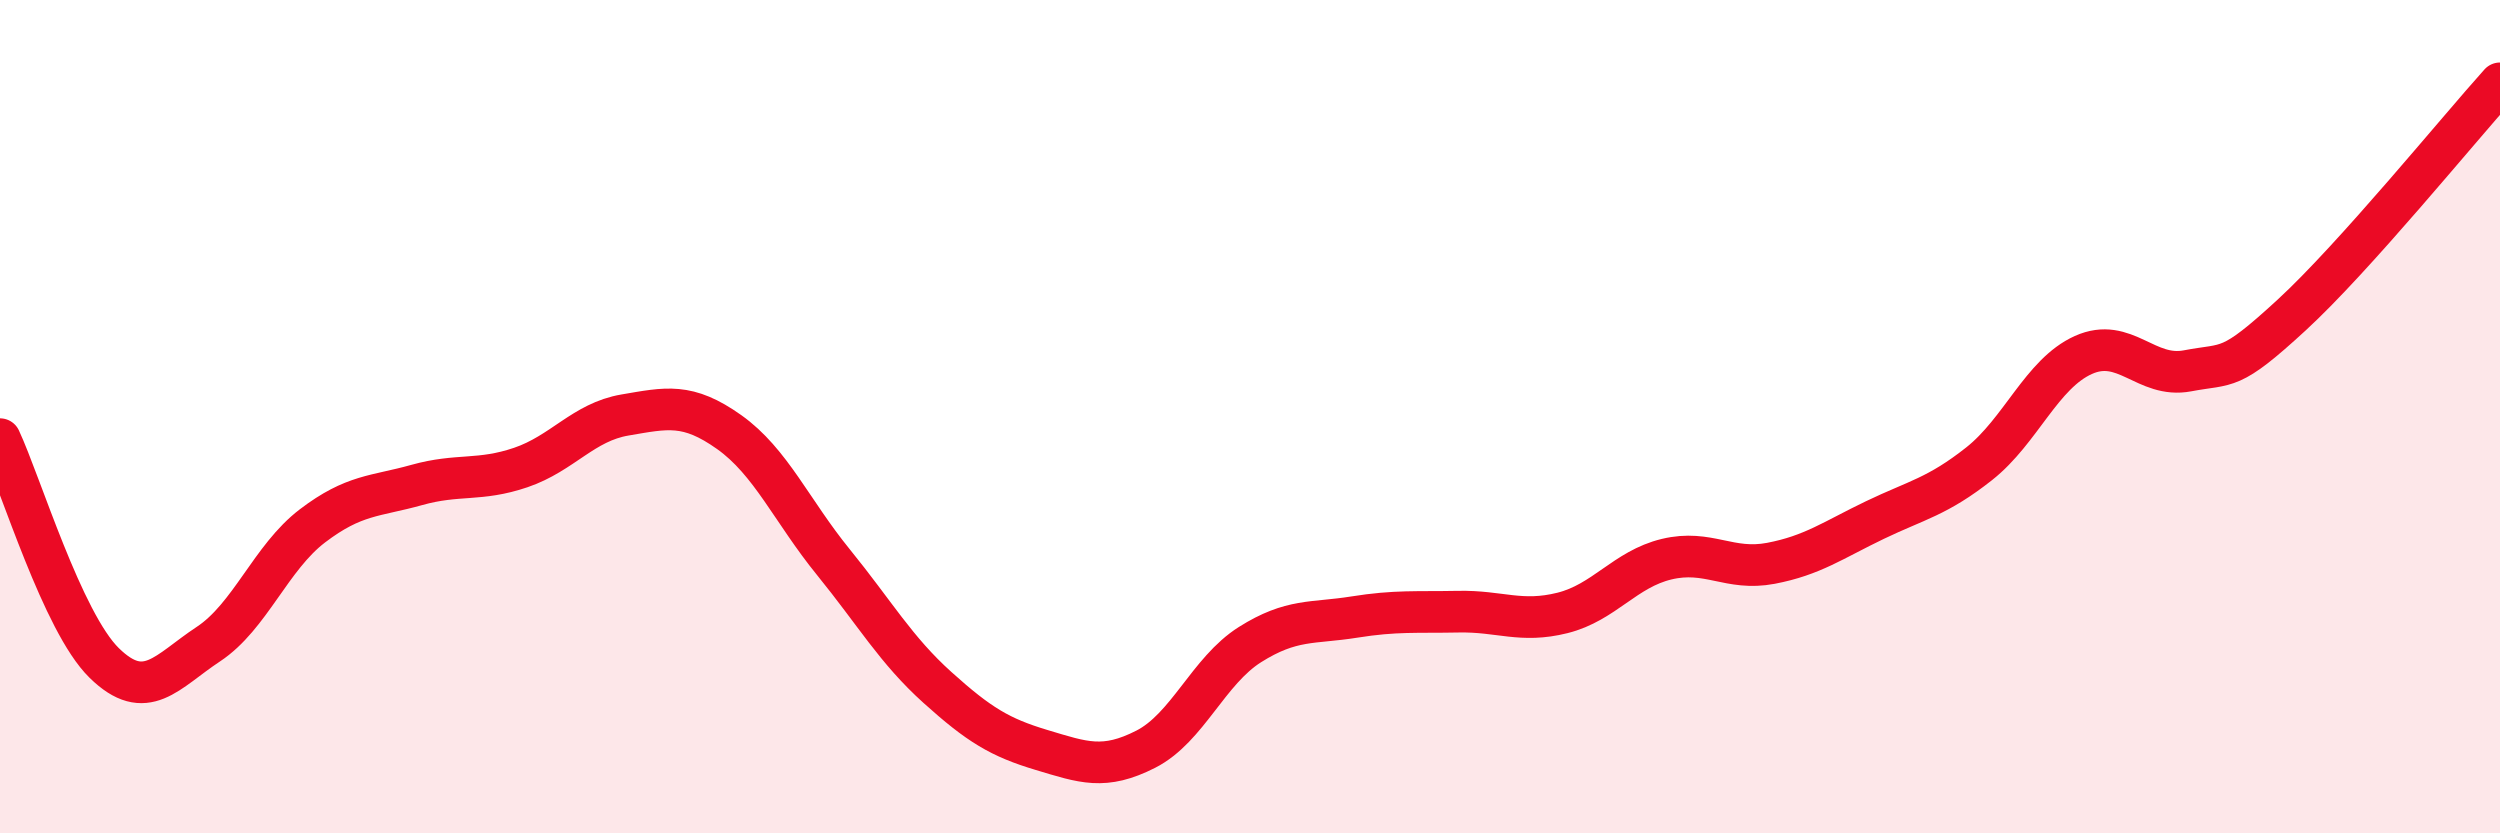
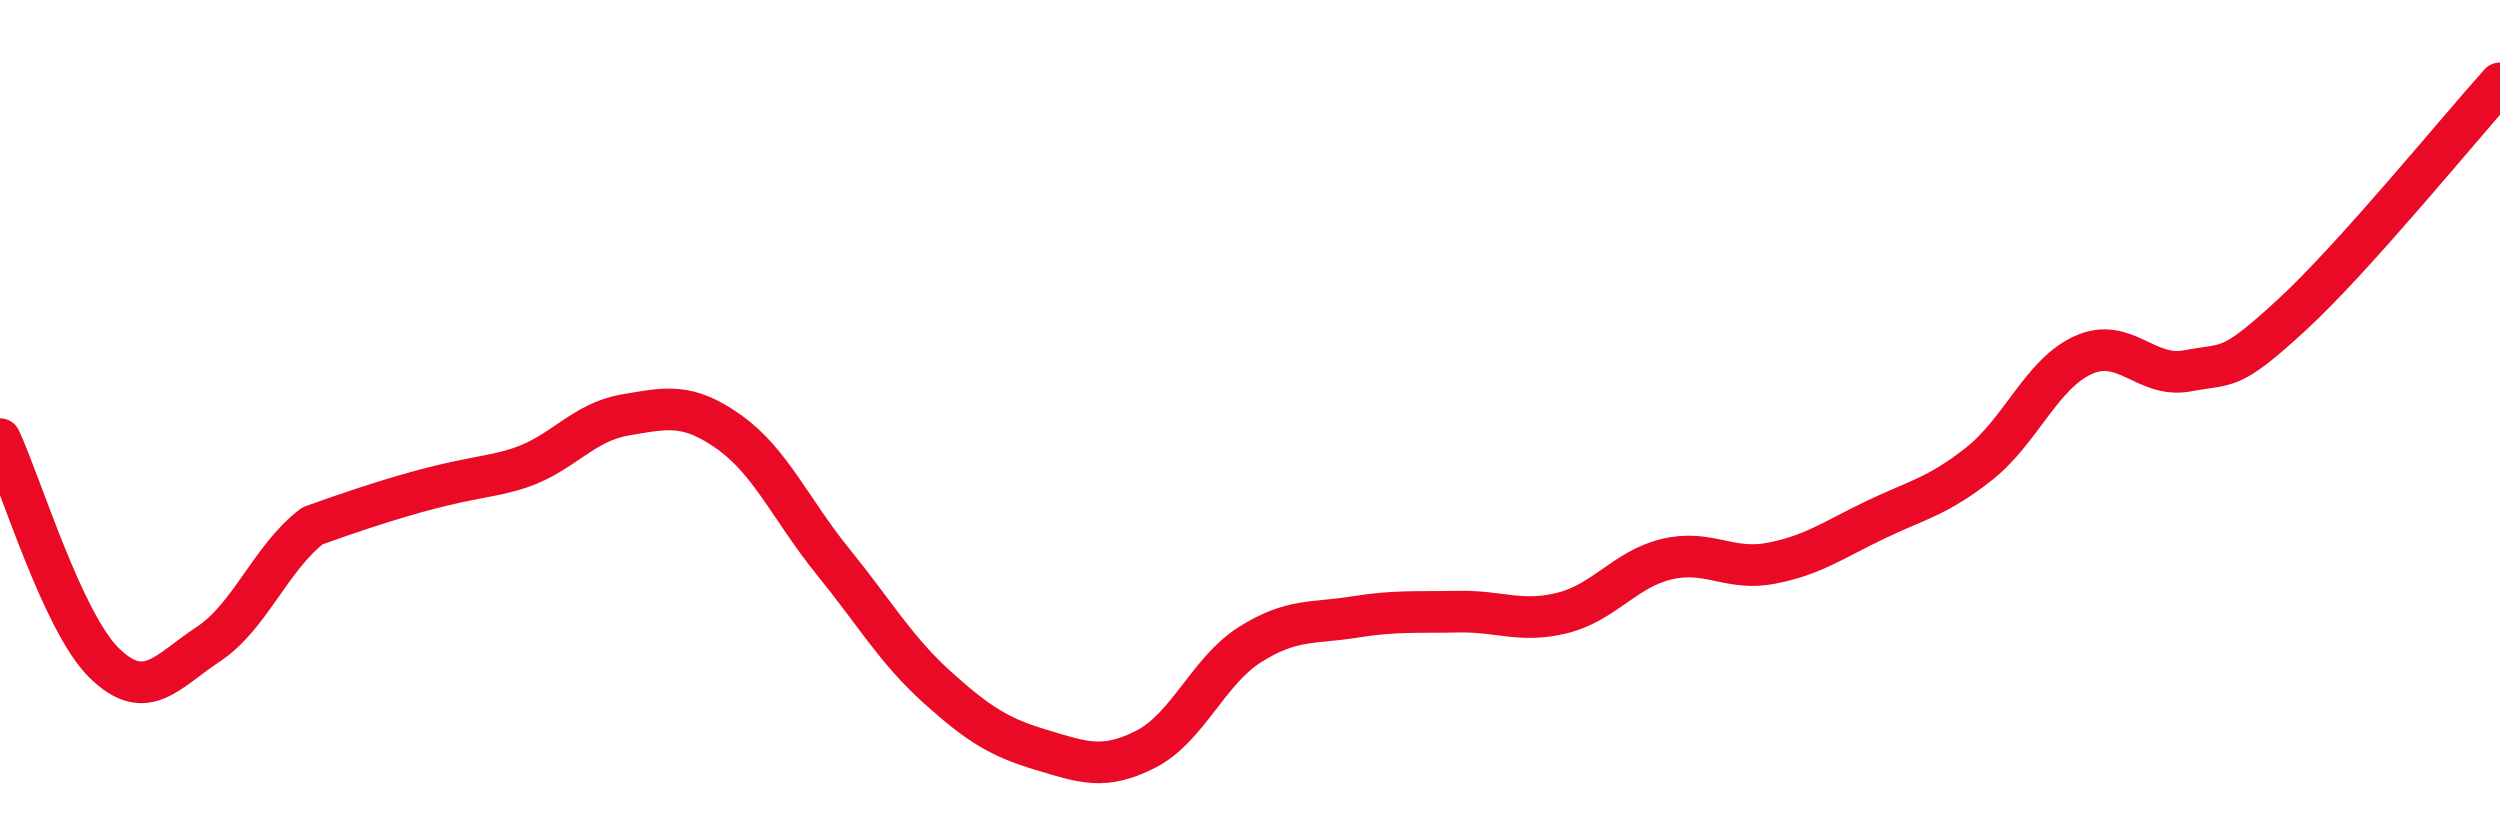
<svg xmlns="http://www.w3.org/2000/svg" width="60" height="20" viewBox="0 0 60 20">
-   <path d="M 0,10.54 C 0.5,11.61 1.5,14.93 2.5,15.91 C 3.5,16.89 4,16.12 5,15.46 C 6,14.8 6.5,13.38 7.5,12.62 C 8.5,11.86 9,11.92 10,11.64 C 11,11.36 11.5,11.56 12.5,11.22 C 13.5,10.88 14,10.13 15,9.96 C 16,9.79 16.5,9.66 17.5,10.37 C 18.5,11.08 19,12.26 20,13.49 C 21,14.72 21.5,15.6 22.5,16.5 C 23.5,17.4 24,17.7 25,18 C 26,18.3 26.5,18.49 27.5,17.98 C 28.5,17.47 29,16.1 30,15.47 C 31,14.84 31.5,14.97 32.5,14.81 C 33.5,14.65 34,14.7 35,14.68 C 36,14.66 36.5,14.96 37.5,14.71 C 38.5,14.46 39,13.66 40,13.42 C 41,13.18 41.5,13.71 42.5,13.52 C 43.5,13.33 44,12.96 45,12.48 C 46,12 46.5,11.92 47.5,11.13 C 48.5,10.34 49,8.97 50,8.52 C 51,8.07 51.5,9.09 52.5,8.9 C 53.5,8.71 53.5,8.94 55,7.56 C 56.5,6.18 59,3.11 60,2L60 20L0 20Z" fill="#EB0A25" opacity="0.1" stroke-linecap="round" stroke-linejoin="round" />
-   <path d="M 0,10.54 C 0.5,11.61 1.5,14.93 2.5,15.91 C 3.5,16.89 4,16.12 5,15.46 C 6,14.8 6.5,13.38 7.5,12.62 C 8.5,11.86 9,11.92 10,11.64 C 11,11.36 11.5,11.56 12.5,11.22 C 13.5,10.88 14,10.13 15,9.96 C 16,9.79 16.5,9.66 17.5,10.37 C 18.5,11.08 19,12.26 20,13.49 C 21,14.72 21.5,15.6 22.5,16.5 C 23.5,17.4 24,17.7 25,18 C 26,18.3 26.5,18.49 27.5,17.98 C 28.5,17.47 29,16.1 30,15.47 C 31,14.84 31.5,14.97 32.5,14.81 C 33.5,14.65 34,14.7 35,14.68 C 36,14.66 36.5,14.96 37.5,14.71 C 38.5,14.46 39,13.66 40,13.42 C 41,13.18 41.5,13.71 42.5,13.52 C 43.5,13.33 44,12.96 45,12.48 C 46,12 46.5,11.92 47.5,11.13 C 48.5,10.34 49,8.97 50,8.52 C 51,8.07 51.5,9.09 52.5,8.9 C 53.5,8.71 53.5,8.94 55,7.56 C 56.5,6.18 59,3.11 60,2" stroke="#EB0A25" stroke-width="1" fill="none" stroke-linecap="round" stroke-linejoin="round" />
+   <path d="M 0,10.54 C 0.5,11.61 1.5,14.93 2.5,15.91 C 3.5,16.89 4,16.12 5,15.46 C 6,14.8 6.5,13.38 7.5,12.62 C 11,11.36 11.5,11.56 12.5,11.22 C 13.5,10.88 14,10.13 15,9.96 C 16,9.79 16.5,9.66 17.5,10.37 C 18.5,11.08 19,12.26 20,13.49 C 21,14.72 21.5,15.6 22.5,16.5 C 23.5,17.4 24,17.7 25,18 C 26,18.3 26.5,18.49 27.5,17.98 C 28.5,17.47 29,16.1 30,15.47 C 31,14.84 31.5,14.97 32.5,14.81 C 33.5,14.65 34,14.7 35,14.68 C 36,14.66 36.5,14.96 37.5,14.71 C 38.5,14.46 39,13.66 40,13.42 C 41,13.18 41.5,13.71 42.5,13.52 C 43.5,13.33 44,12.96 45,12.48 C 46,12 46.5,11.92 47.5,11.13 C 48.5,10.34 49,8.97 50,8.52 C 51,8.07 51.5,9.09 52.5,8.9 C 53.5,8.71 53.5,8.94 55,7.56 C 56.5,6.18 59,3.11 60,2" stroke="#EB0A25" stroke-width="1" fill="none" stroke-linecap="round" stroke-linejoin="round" />
</svg>